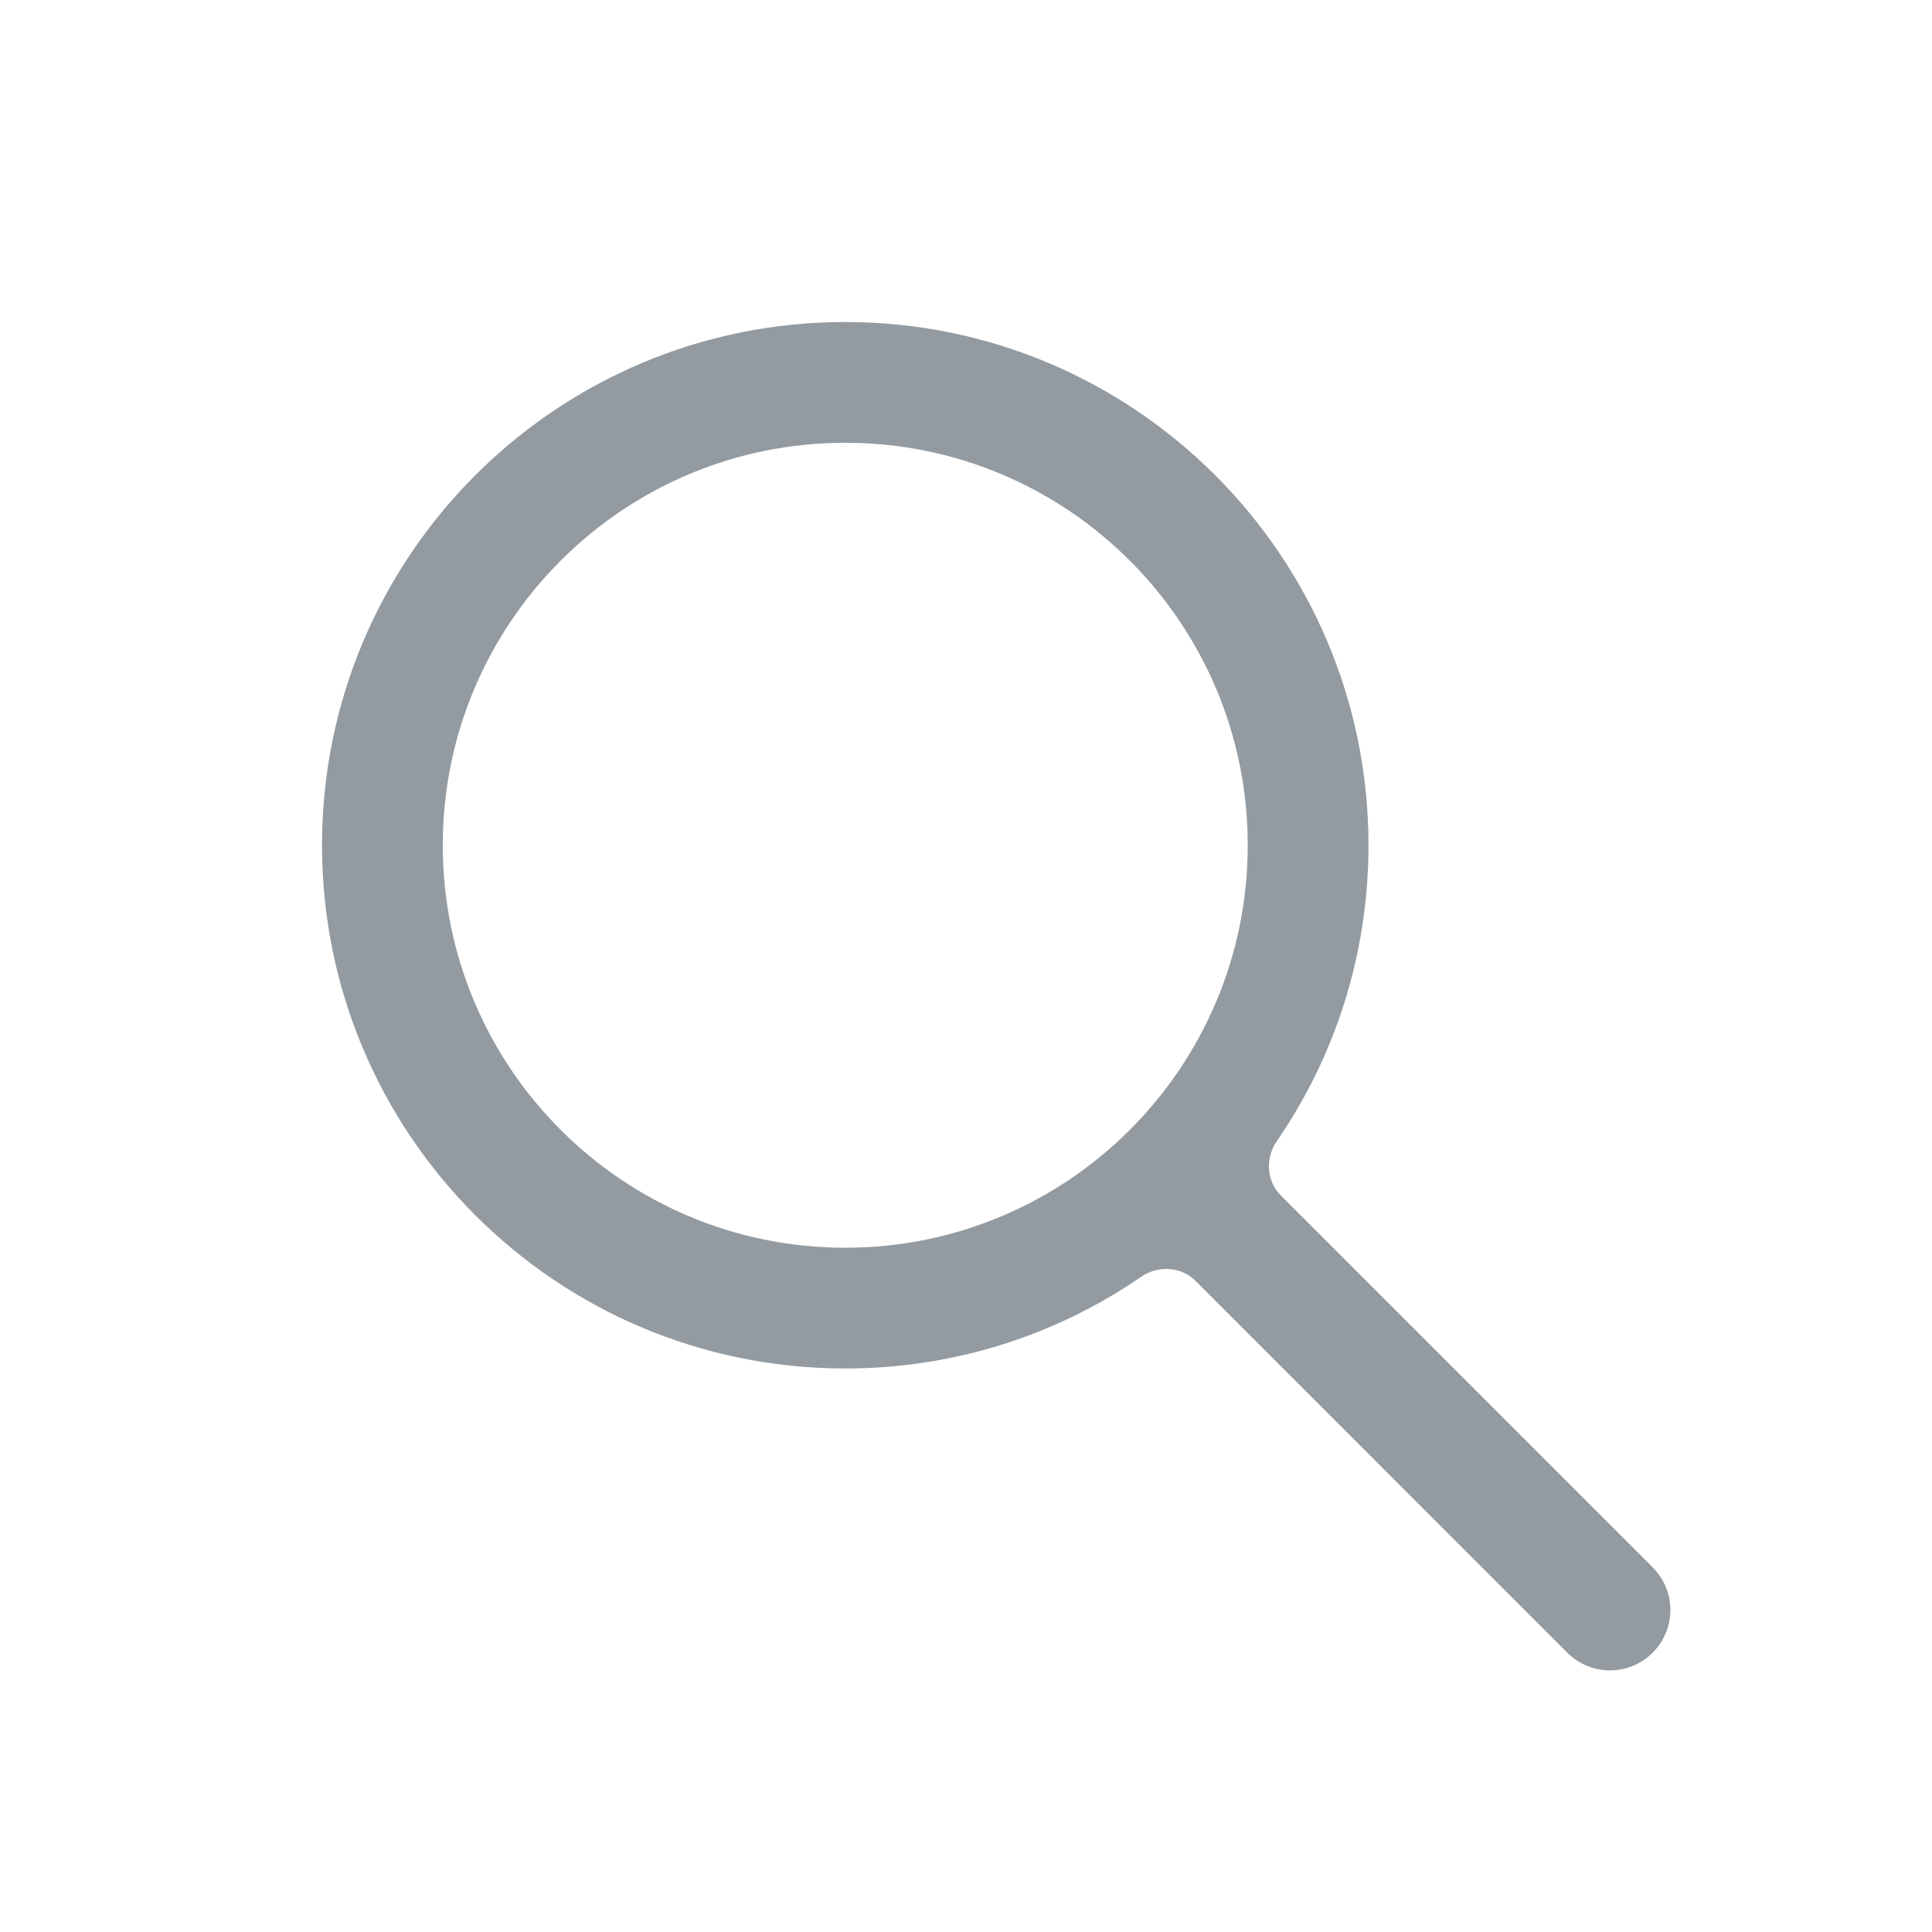
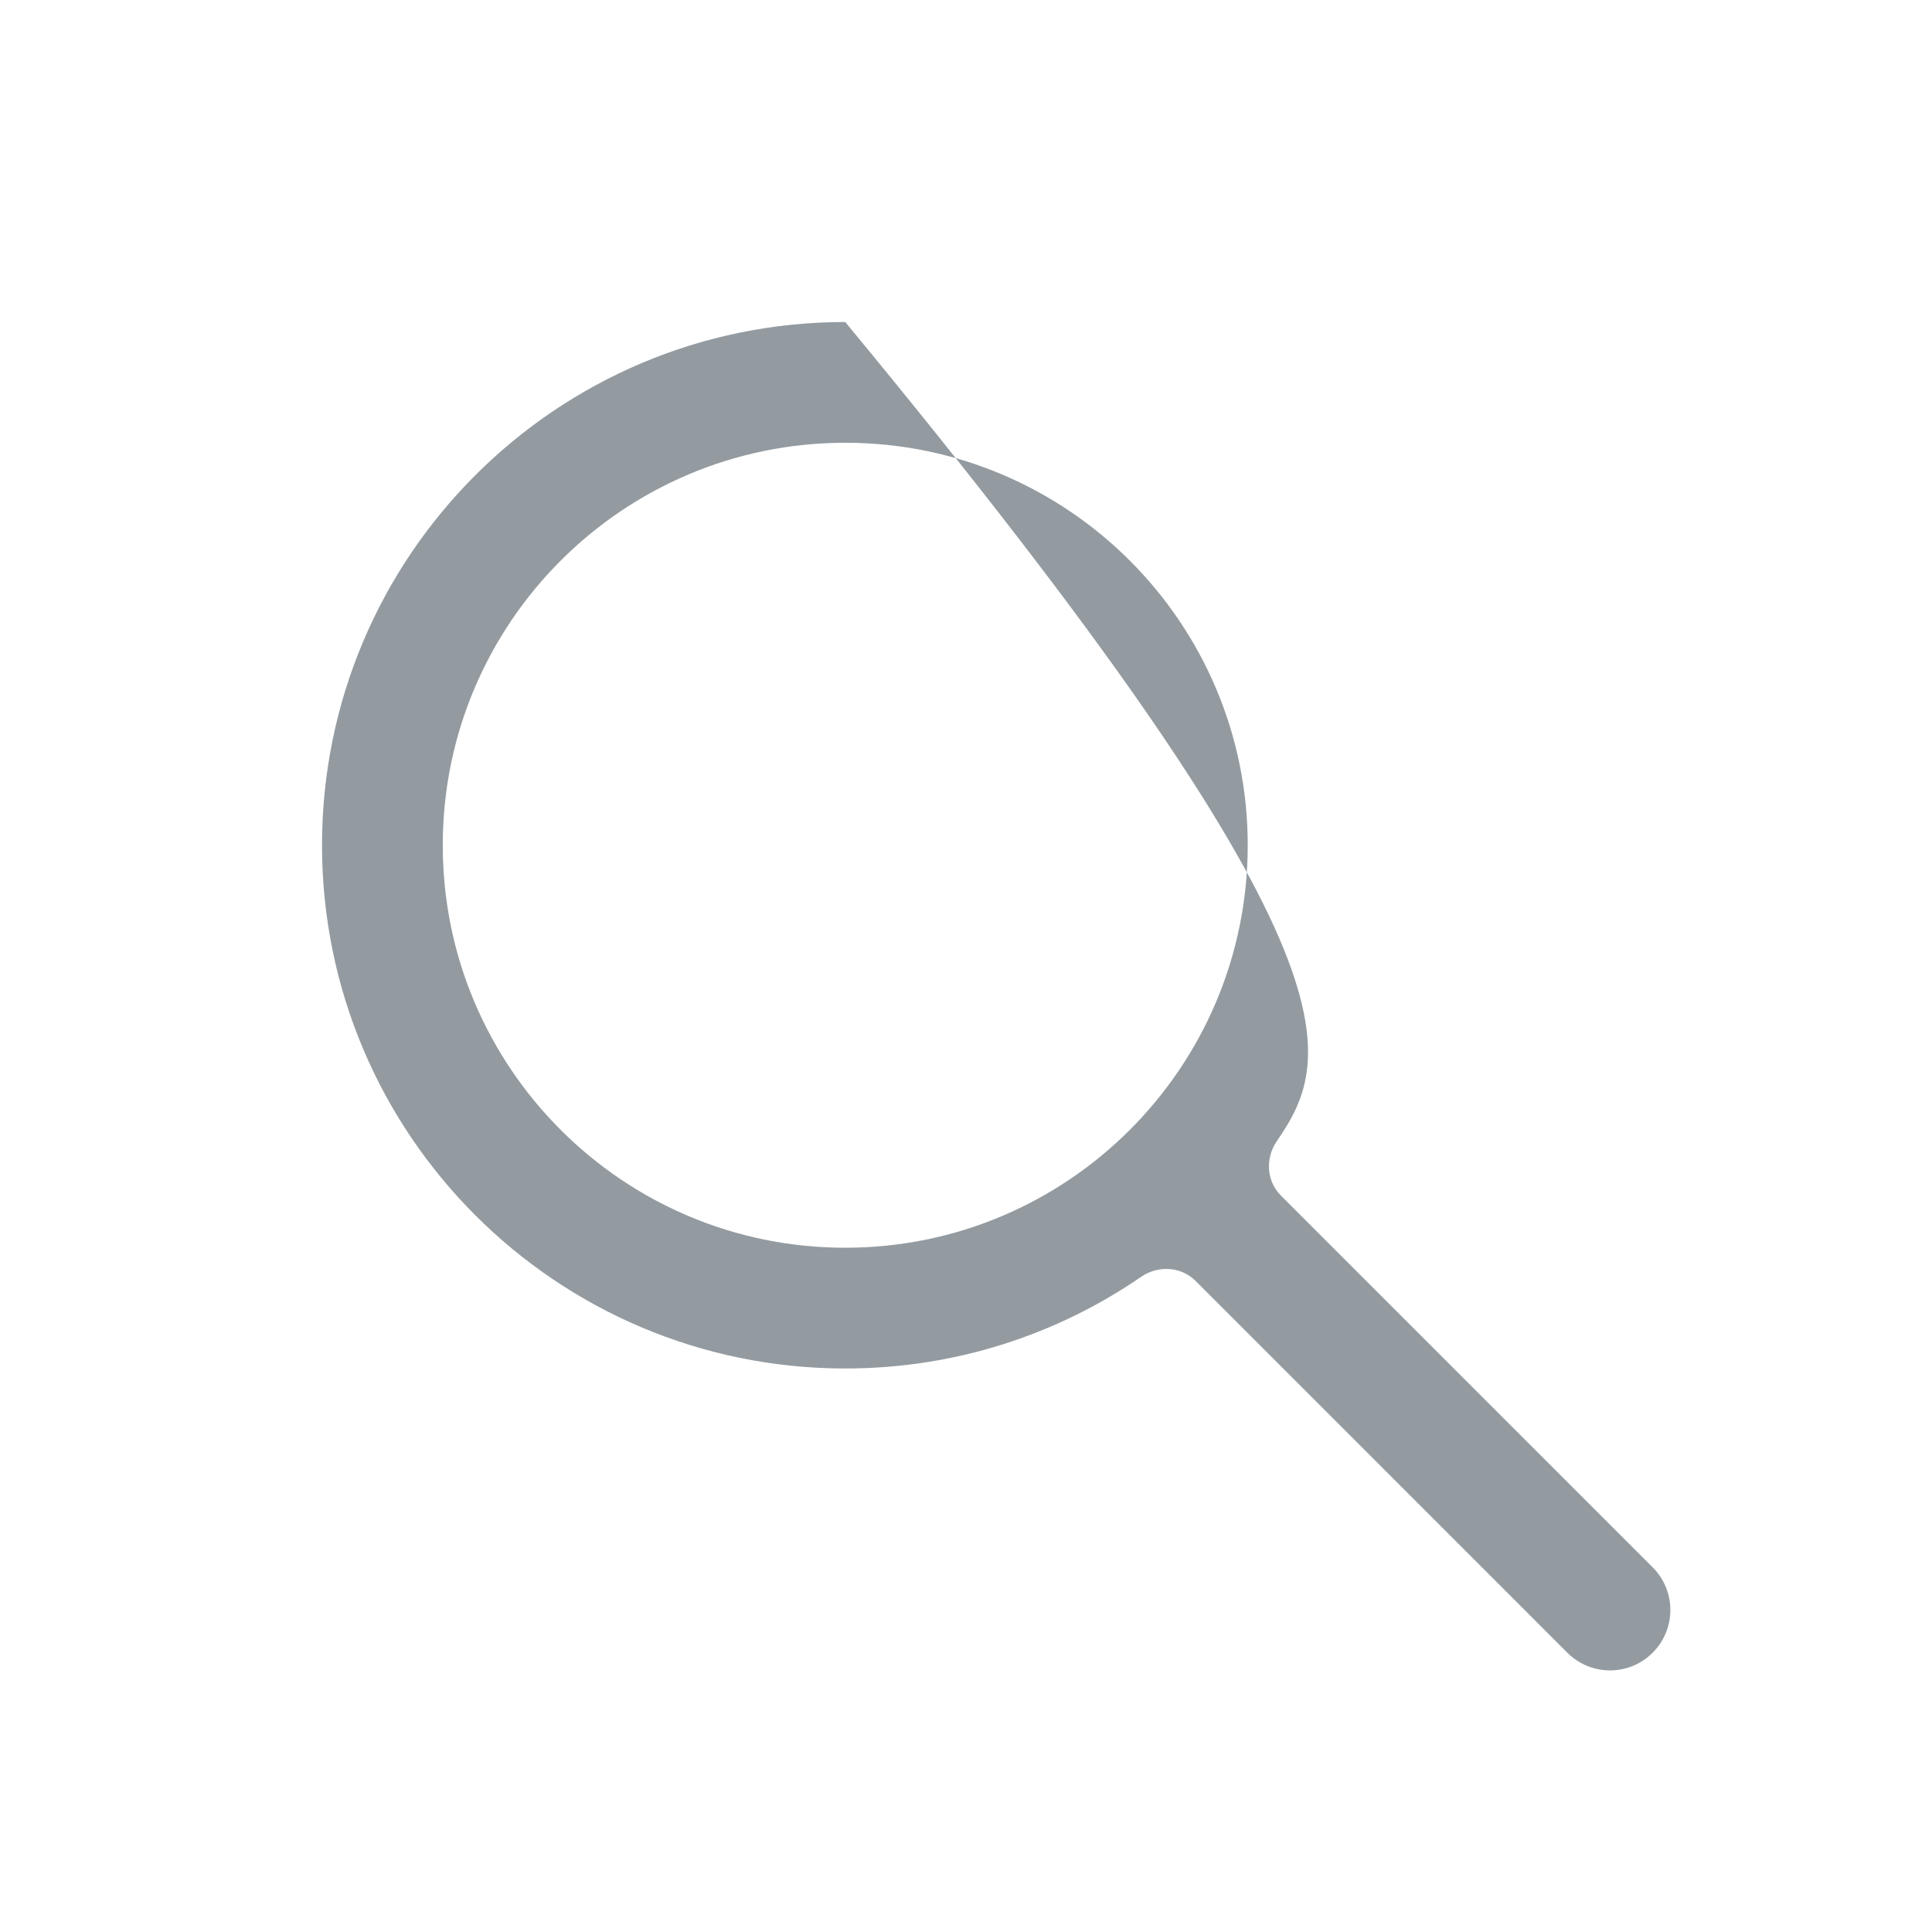
<svg xmlns="http://www.w3.org/2000/svg" width="40" height="40" viewBox="0 0 40 40" fill="none">
-   <path fill-rule="evenodd" clip-rule="evenodd" d="M24.751 26.518C24.451 26.219 23.977 26.195 23.628 26.434C21.886 27.632 19.775 28.333 17.5 28.333C11.517 28.333 6.667 23.483 6.667 17.5C6.667 11.517 11.517 6.667 17.5 6.667C23.483 6.667 28.333 11.517 28.333 17.5C28.333 19.775 27.632 21.886 26.434 23.628C26.195 23.977 26.219 24.451 26.518 24.751L34.217 32.45C34.705 32.938 34.705 33.729 34.217 34.217C33.729 34.706 32.938 34.706 32.449 34.217L24.751 26.518ZM25.833 17.5C25.833 22.102 22.102 25.833 17.5 25.833C12.898 25.833 9.167 22.102 9.167 17.5C9.167 12.898 12.898 9.167 17.5 9.167C22.102 9.167 25.833 12.898 25.833 17.5Z" fill="#939BA1" />
+   <path fill-rule="evenodd" clip-rule="evenodd" d="M24.751 26.518C24.451 26.219 23.977 26.195 23.628 26.434C21.886 27.632 19.775 28.333 17.5 28.333C11.517 28.333 6.667 23.483 6.667 17.5C6.667 11.517 11.517 6.667 17.5 6.667C28.333 19.775 27.632 21.886 26.434 23.628C26.195 23.977 26.219 24.451 26.518 24.751L34.217 32.45C34.705 32.938 34.705 33.729 34.217 34.217C33.729 34.706 32.938 34.706 32.449 34.217L24.751 26.518ZM25.833 17.5C25.833 22.102 22.102 25.833 17.5 25.833C12.898 25.833 9.167 22.102 9.167 17.5C9.167 12.898 12.898 9.167 17.5 9.167C22.102 9.167 25.833 12.898 25.833 17.5Z" fill="#939BA1" />
</svg>